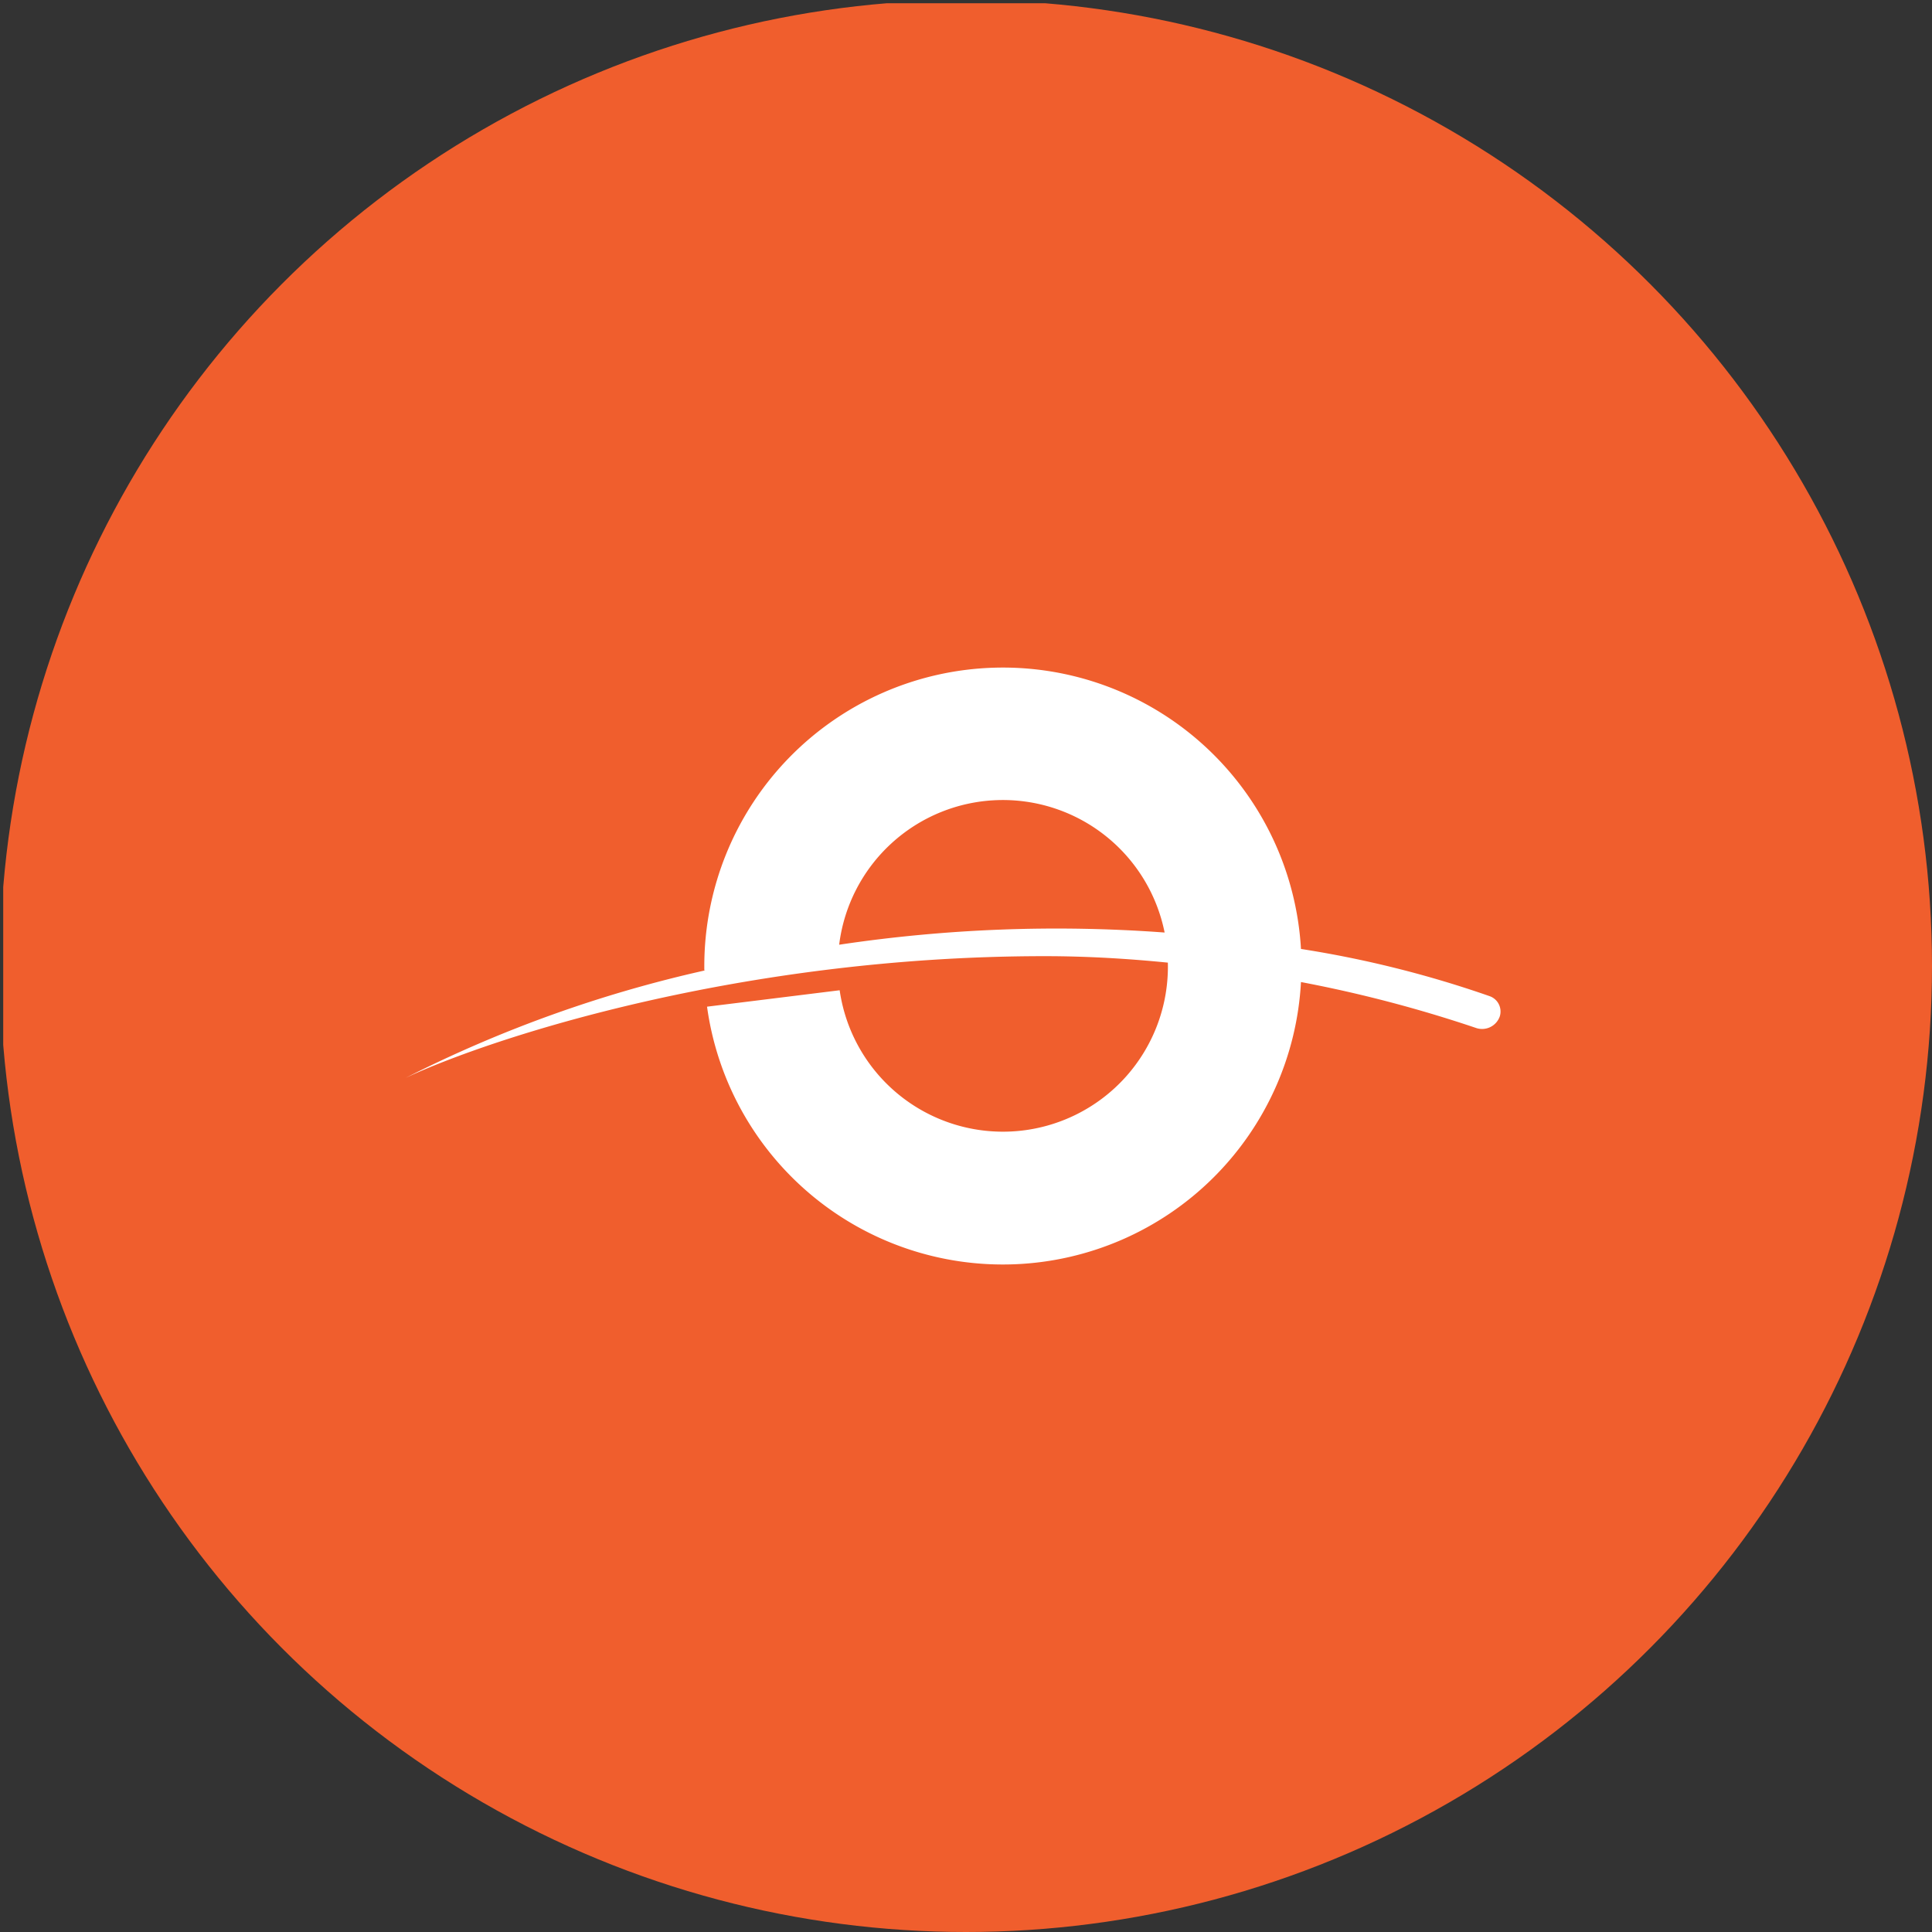
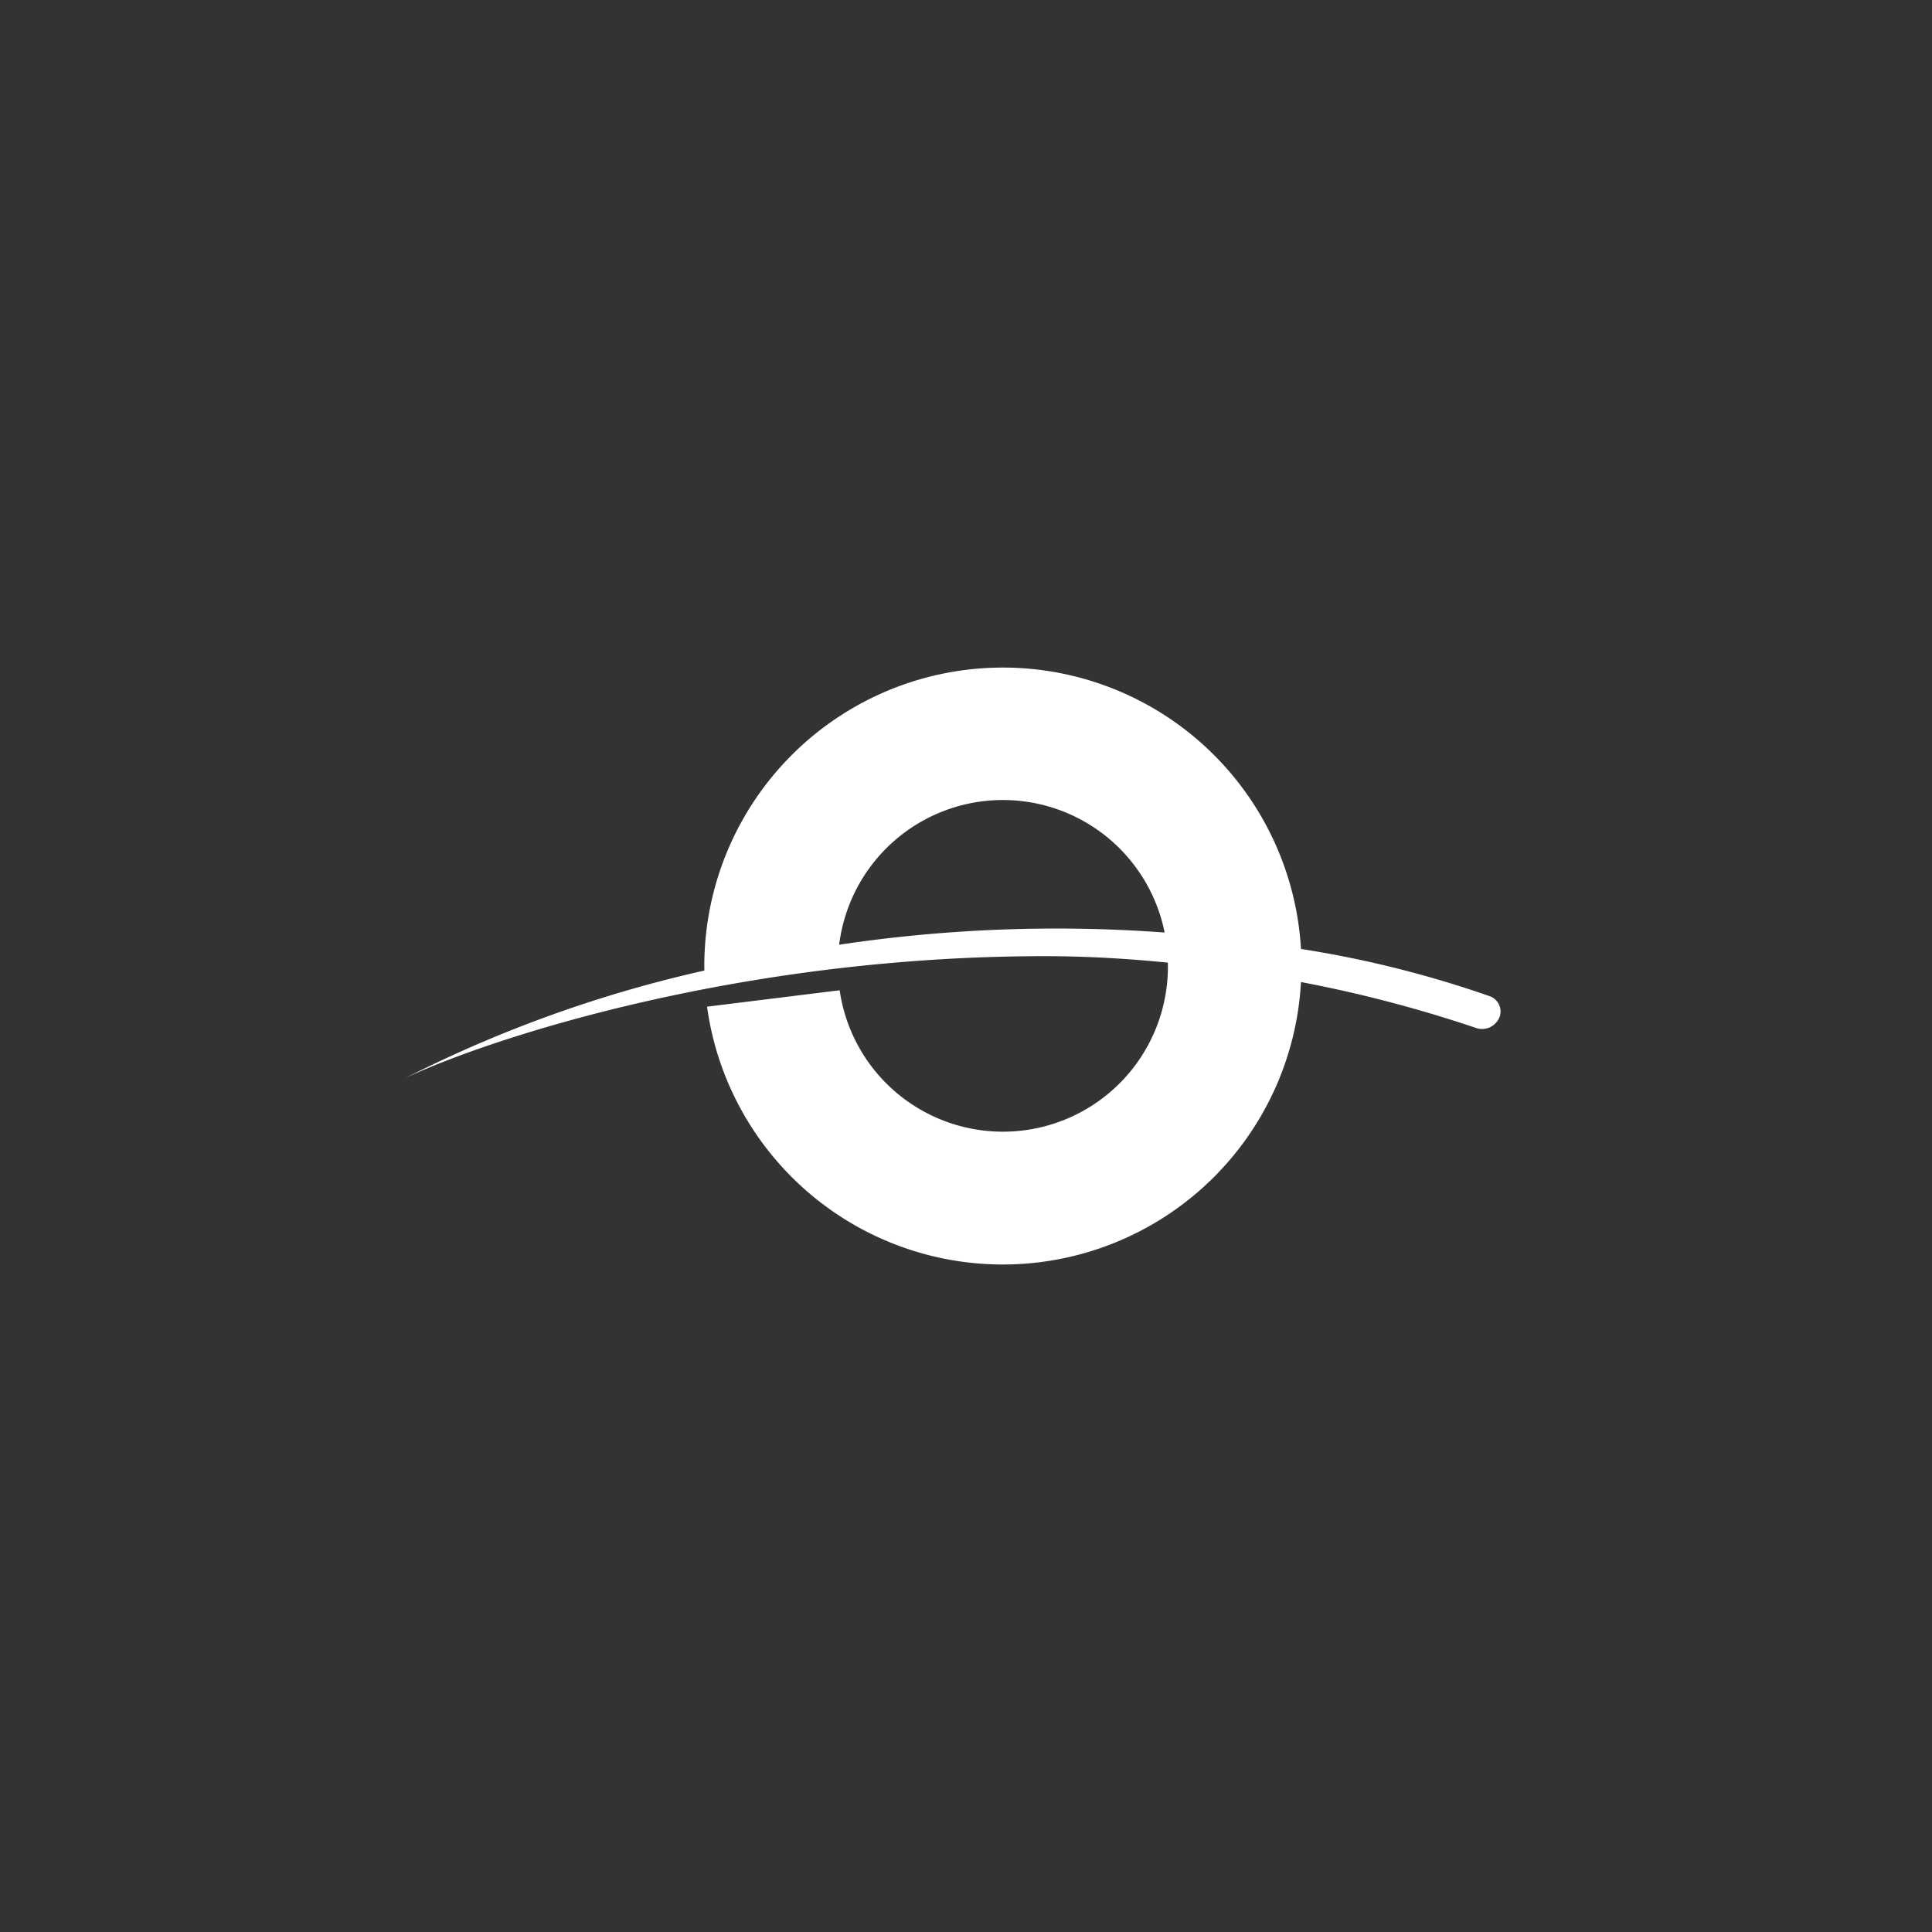
<svg xmlns="http://www.w3.org/2000/svg" viewBox="0 0 300 300" width="300" height="300">
  <rect x="0" y="0" width="300" height="300" fill="#333333" stroke="none" />
  <defs>
    <clipPath id="bz_circular_clip">
      <circle cx="150.0" cy="150.0" r="150.0" />
    </clipPath>
  </defs>
  <g clip-path="url(#bz_circular_clip)">
-     <rect x="0.5" y="0.5" width="300" height="300" fill="#f05e2d" />
    <path d="M202.015,147.353a166.585,166.585,0,0,1,29.325,7.341,2.526,2.526,0,0,1,1.546,3.13,2.912,2.912,0,0,1-3.748,1.777,203.351,203.351,0,0,0-27.123-7.109,46.364,46.364,0,0,1-92.226,3.825l20.593-2.55a25.616,25.616,0,0,0,50.962-4.289c-6.182-.618-12.596-1.005-19.125-1.005-47.06,0-85.774,12.596-99.22,18.893a198.363,198.363,0,0,1,46.519-16.691h-.154V149.98a46.364,46.364,0,0,1,92.651-2.627Zm-71.71-.657a227.92,227.92,0,0,1,50.537-1.893,25.616,25.616,0,0,0-50.537,1.893Z" fill="#fff" />
  </g>
</svg>